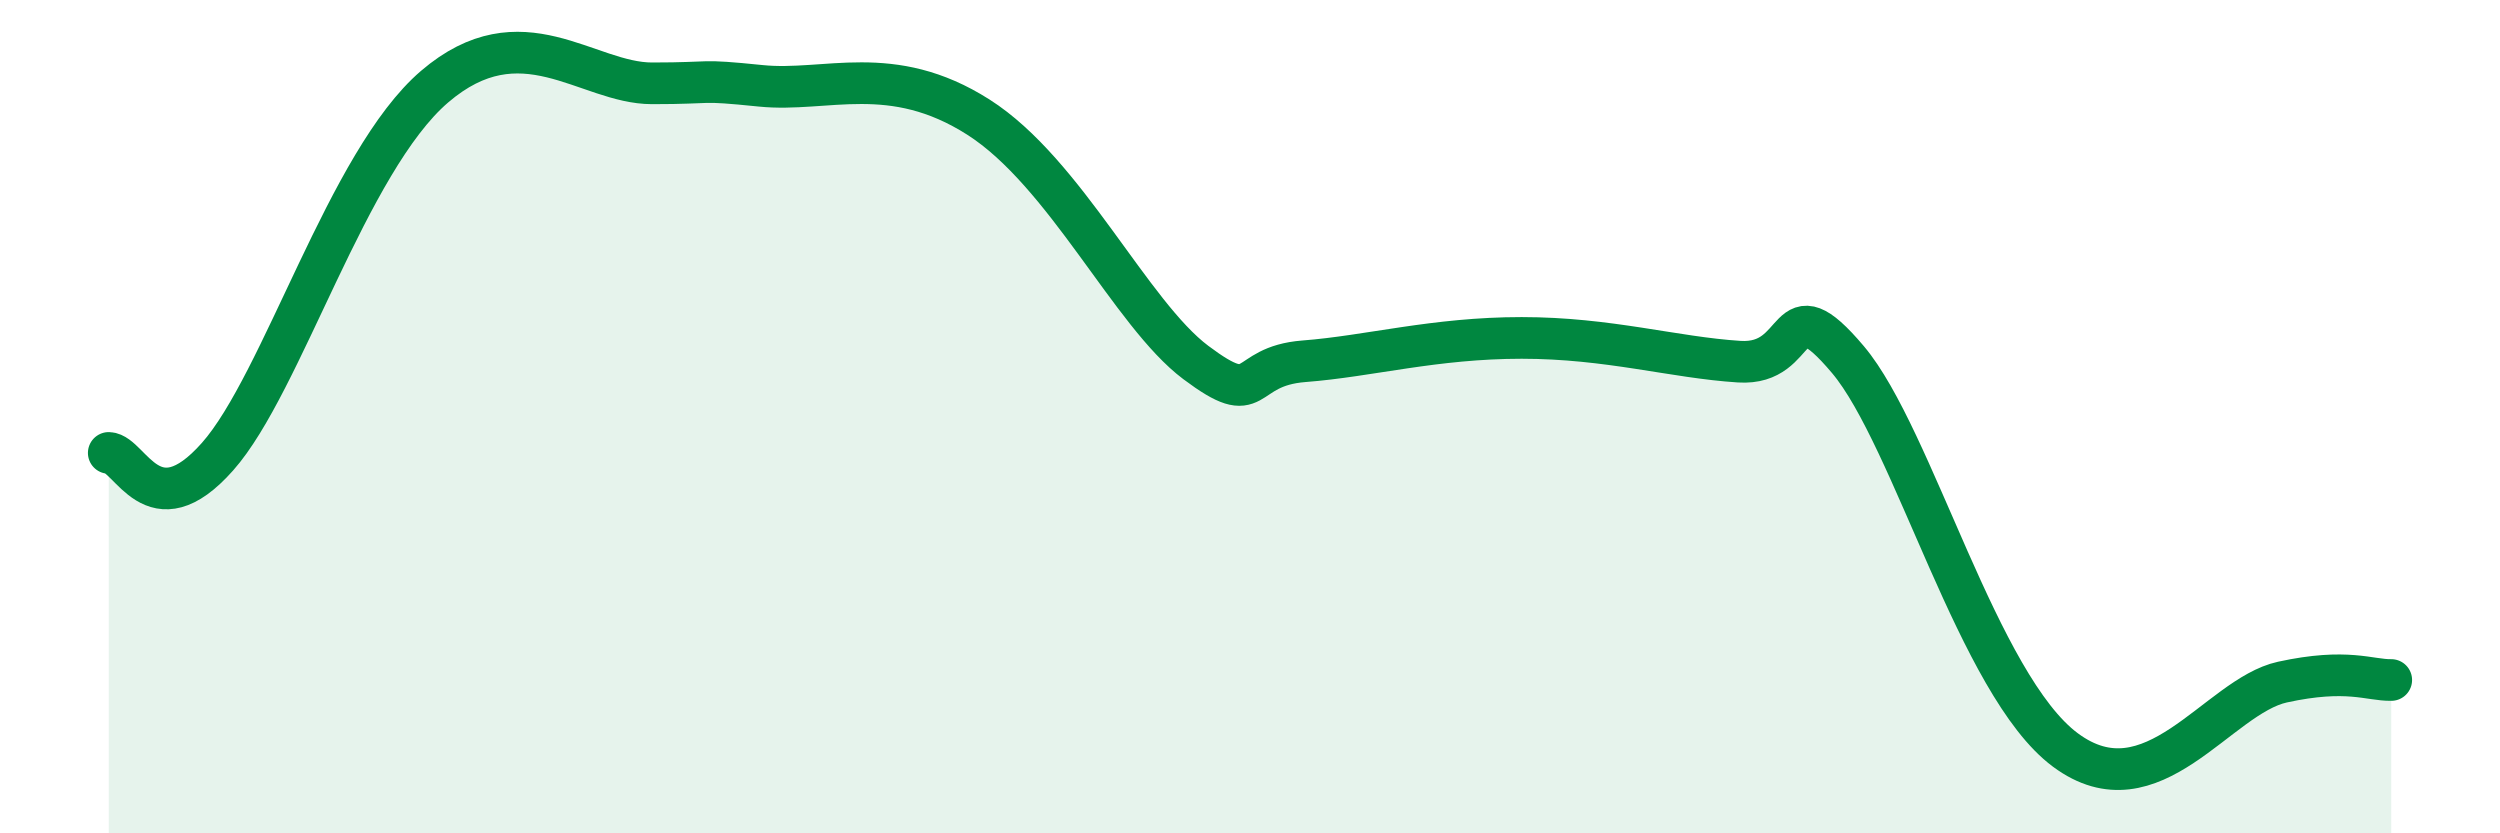
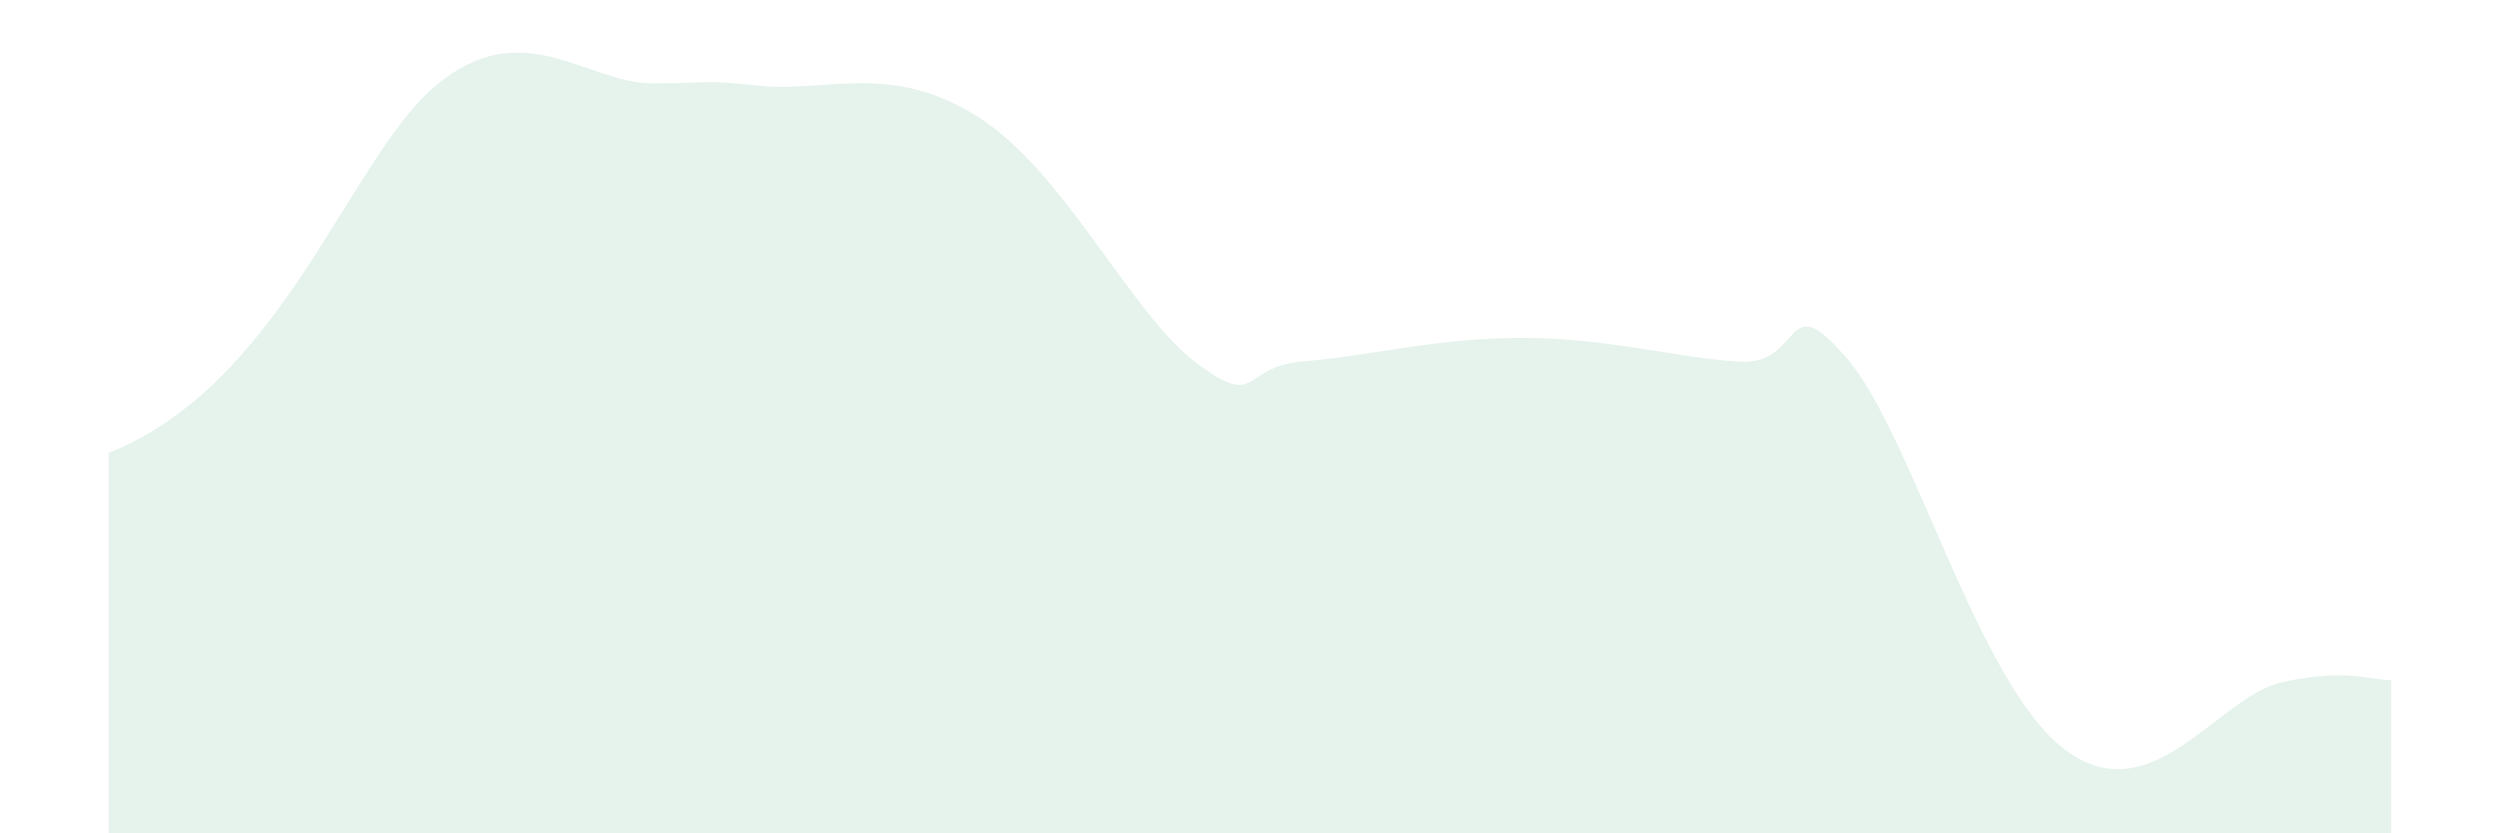
<svg xmlns="http://www.w3.org/2000/svg" width="60" height="20" viewBox="0 0 60 20">
-   <path d="M 2.61,10.87 C 3.13,10.89 3.66,12.72 5.22,10.96 C 6.78,9.2 8.34,3.87 10.43,2.08 C 12.52,0.29 14.08,2 15.65,2 C 17.22,2 16.69,1.9 18.26,2.06 C 19.83,2.22 21.39,1.48 23.48,2.81 C 25.57,4.14 27.14,7.53 28.7,8.7 C 30.26,9.87 29.74,8.79 31.3,8.67 C 32.86,8.55 34.43,8.11 36.52,8.11 C 38.61,8.11 40.17,8.58 41.74,8.68 C 43.31,8.78 42.78,6.77 44.35,8.63 C 45.92,10.49 47.48,16.45 49.57,18 C 51.66,19.55 53.22,16.71 54.78,16.37 C 56.34,16.03 56.87,16.33 57.39,16.32L57.39 20L2.61 20Z" fill="#008740" opacity="0.1" stroke-linecap="round" stroke-linejoin="round" />
-   <path d="M 2.61,10.87 C 3.13,10.89 3.66,12.72 5.22,10.96 C 6.78,9.2 8.34,3.87 10.43,2.08 C 12.52,0.29 14.08,2 15.65,2 C 17.22,2 16.69,1.9 18.26,2.06 C 19.83,2.22 21.39,1.48 23.48,2.81 C 25.57,4.14 27.14,7.53 28.7,8.7 C 30.26,9.87 29.74,8.79 31.3,8.67 C 32.86,8.55 34.43,8.11 36.52,8.11 C 38.61,8.11 40.17,8.58 41.74,8.68 C 43.31,8.78 42.78,6.77 44.35,8.63 C 45.92,10.49 47.48,16.45 49.57,18 C 51.66,19.55 53.22,16.71 54.78,16.37 C 56.34,16.03 56.87,16.33 57.39,16.32" stroke="#008740" stroke-width="1" fill="none" stroke-linecap="round" stroke-linejoin="round" />
+   <path d="M 2.61,10.87 C 6.78,9.2 8.34,3.87 10.43,2.08 C 12.52,0.29 14.08,2 15.65,2 C 17.22,2 16.69,1.9 18.26,2.06 C 19.83,2.22 21.39,1.48 23.48,2.81 C 25.57,4.14 27.14,7.53 28.7,8.7 C 30.26,9.87 29.74,8.79 31.3,8.67 C 32.86,8.55 34.43,8.11 36.52,8.11 C 38.61,8.11 40.17,8.58 41.74,8.68 C 43.31,8.78 42.78,6.77 44.35,8.63 C 45.92,10.49 47.48,16.45 49.57,18 C 51.66,19.55 53.22,16.71 54.78,16.37 C 56.34,16.03 56.87,16.33 57.39,16.32L57.39 20L2.61 20Z" fill="#008740" opacity="0.1" stroke-linecap="round" stroke-linejoin="round" />
</svg>